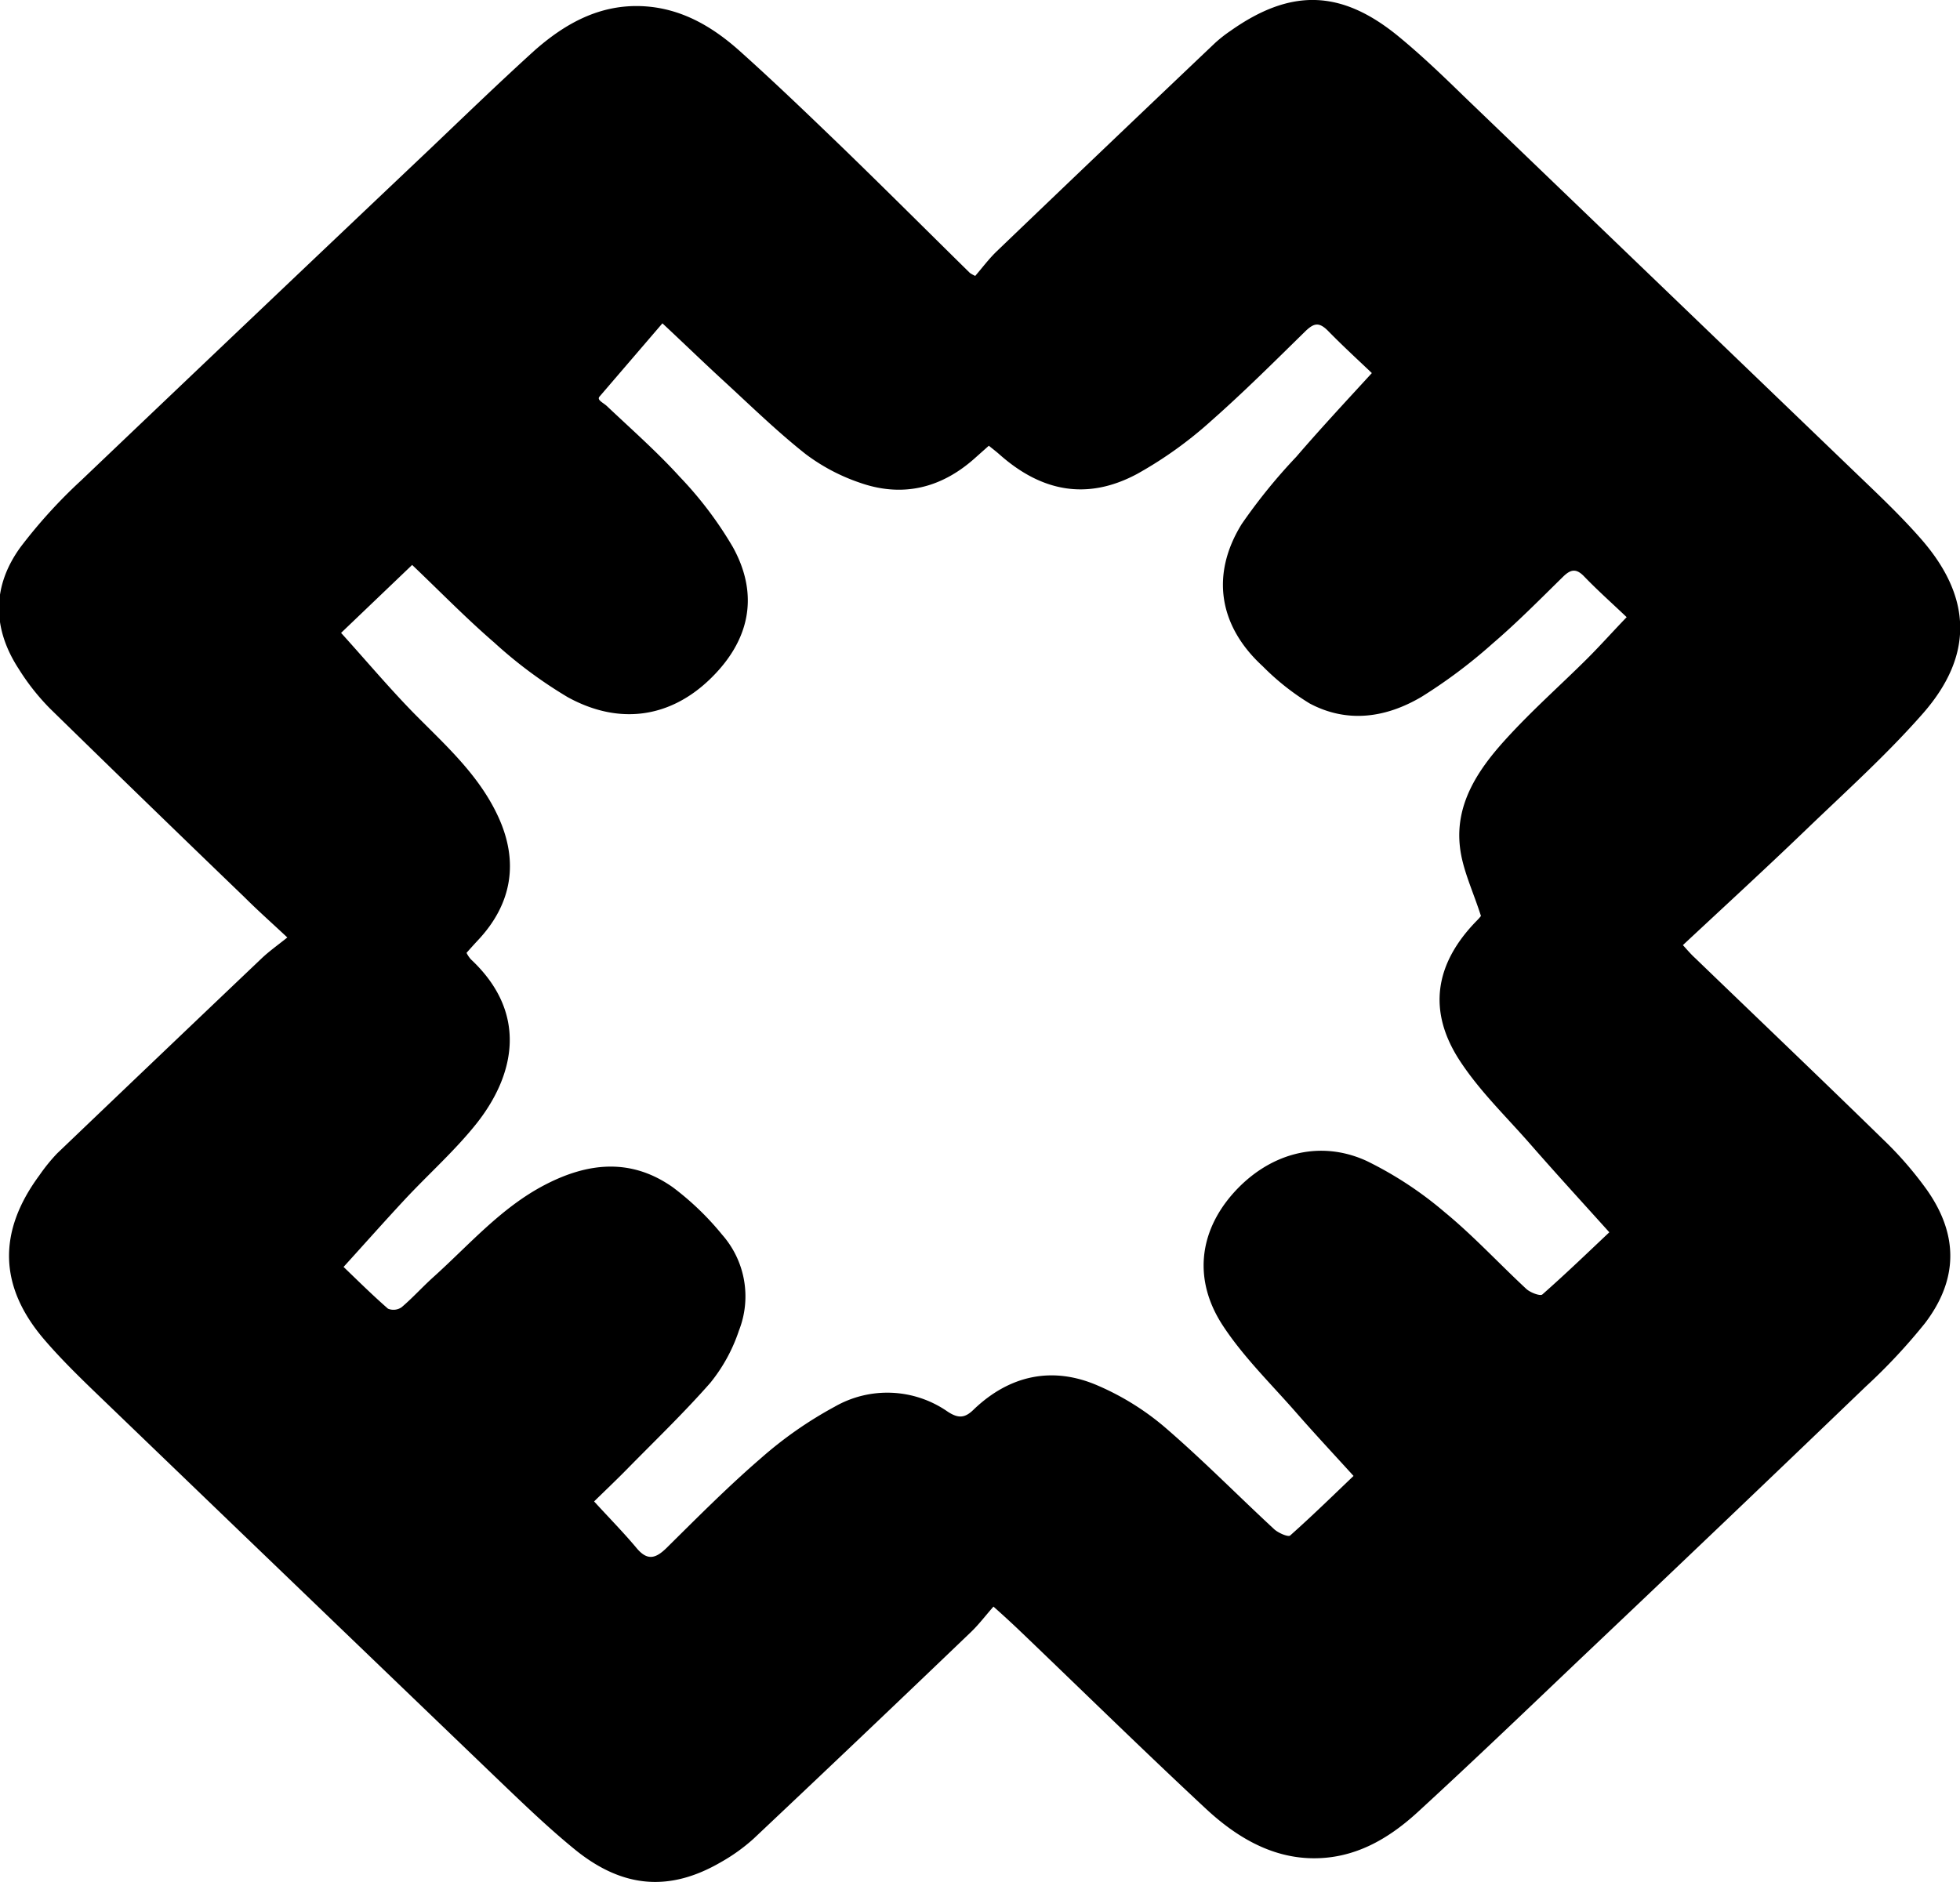
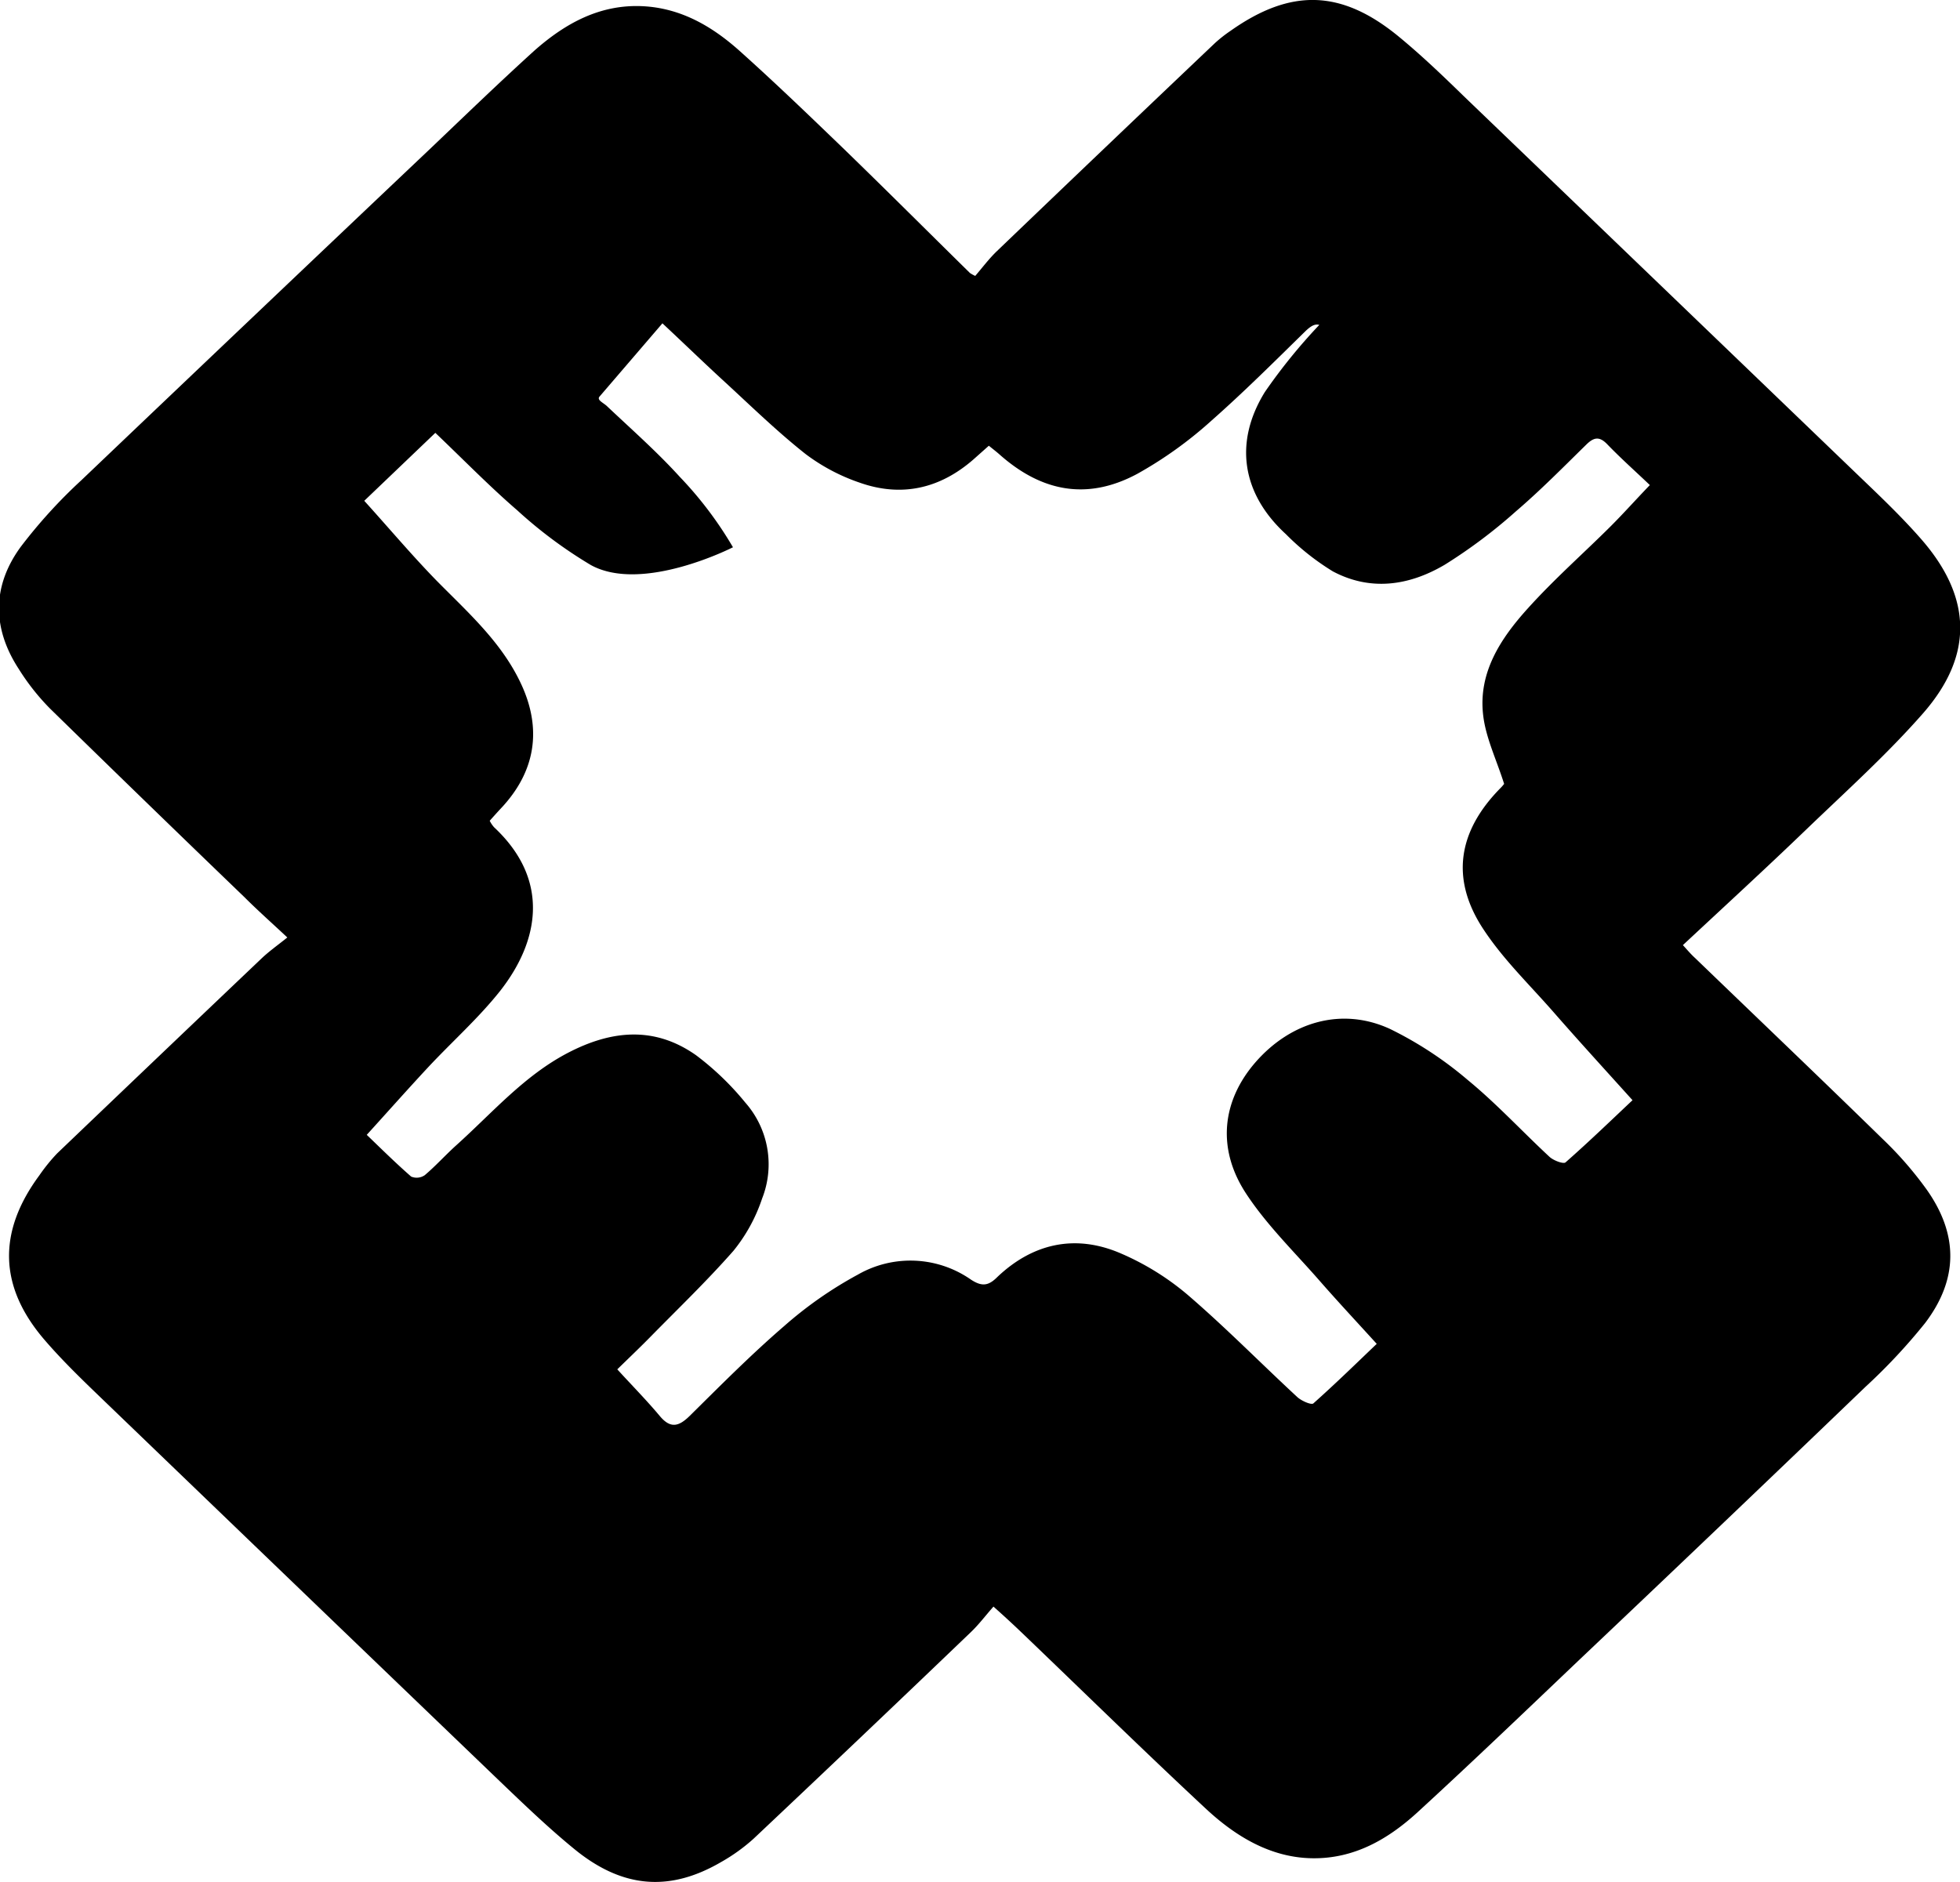
<svg xmlns="http://www.w3.org/2000/svg" data-name="Layer 1" viewBox="0 0 220.61 211.9">
-   <path d="M111.82 180.87c-.94 1.07-1.69 2.07-2.59 2.92Q97.07 195.45 84.82 207a20.35 20.35 0 0 1-3.66 2.63c-5.71 3.33-11 3-16.41-1.38-3-2.44-5.82-5.16-8.63-7.85q-22-21.13-44-42.31c-2.44-2.35-4.91-4.69-7.11-7.25-5.16-6-5.28-12.16-.58-18.52a20.28 20.28 0 0 1 2-2.47q11.5-11 23-21.94c.86-.82 1.83-1.5 2.91-2.37-1.68-1.58-3.29-3-4.85-4.56q-11-10.59-21.9-21.25a25.77 25.77 0 0 1-3.48-4.42c-3-4.6-3-9.33.21-13.73a57.65 57.65 0 0 1 6.82-7.5Q28.81 35.33 48.5 16.67c3.86-3.68 7.7-7.39 11.68-11C63.62 2.64 67.53.45 72.39.7 76.7.93 80.2 3 83.28 5.76 87.21 9.28 91 12.93 94.81 16.6c4.82 4.67 9.57 9.42 14.36 14.13a3.61 3.61 0 0 0 .6.33c.81-.94 1.55-1.94 2.45-2.8q12.23-11.73 24.52-23.4a15.24 15.24 0 0 1 1.78-1.4c6.77-4.78 12.44-4.65 18.88.63 2.57 2.11 5 4.44 7.36 6.74q22 21.14 44 42.3c2.58 2.48 5.2 4.94 7.54 7.63 5.64 6.5 5.85 13 .19 19.5-4.08 4.66-8.72 8.83-13.2 13.14s-9.13 8.58-13.87 13c.39.42.87 1 1.39 1.47 7.05 6.8 14.14 13.56 21.14 20.4a40.9 40.9 0 0 1 4.93 5.68c3.56 5.06 3.54 10.07-.2 15a65.22 65.22 0 0 1-6.68 7.15q-15.89 15.27-31.88 30.42c-6.19 5.89-12.35 11.8-18.64 17.57-3.3 3-7.1 5.19-11.81 5.11s-8.65-2.5-12-5.63c-7-6.52-13.8-13.19-20.69-19.79-.98-.94-1.98-1.86-3.16-2.91zM154.41 42c-1.36-1.3-3.22-3-4.95-4.77-1-1-1.57-.84-2.47 0-3.5 3.43-7 6.92-10.64 10.13a45.4 45.4 0 0 1-8.37 6c-5.61 3-10.74 2-15.46-2.18-.36-.32-.75-.62-1.22-1l-1.72 1.53C105.82 55 101.51 56 96.8 54.35a21.75 21.75 0 0 1-6.12-3.23c-3.19-2.52-6.12-5.38-9.12-8.14-2.25-2.06-4.44-4.19-7-6.58l-7.1 8.27c-.26.36.35.62.8 1 2.78 2.63 5.67 5.17 8.24 8a42.32 42.32 0 0 1 6 7.94c3 5.45 1.86 10.57-2.61 14.87s-10.17 5.21-16 2a50.7 50.7 0 0 1-8.27-6.15c-3.16-2.73-6.09-5.74-9.23-8.73l-8 7.65c2.83 3.13 5.38 6.16 8.15 9 3.53 3.58 7.31 6.92 9.49 11.59 2.41 5.14 1.62 9.94-2.28 14.06-.41.44-.82.9-1.24 1.37a3.3 3.3 0 0 0 .49.73c6.42 6 5 12.9.72 18.38-2.44 3.09-5.42 5.73-8.12 8.62-2.3 2.47-4.54 5-6.93 7.63 1.44 1.38 3.17 3.1 5 4.7a1.61 1.61 0 0 0 1.53-.16c1.24-1.05 2.33-2.27 3.55-3.37 4.05-3.64 7.64-7.84 12.58-10.41s9.76-3 14.41.28a31.74 31.74 0 0 1 5.54 5.33 10.5 10.5 0 0 1 1.89 10.8 18.68 18.68 0 0 1-3.23 5.89c-3 3.41-6.24 6.52-9.4 9.74-1.27 1.29-2.58 2.53-3.67 3.6 1.67 1.83 3.3 3.48 4.78 5.25 1.21 1.45 2.14 1.19 3.36 0 3.48-3.44 6.94-6.93 10.64-10.12a44.69 44.69 0 0 1 8.29-5.79 11.89 11.89 0 0 1 12.71.54c1.25.83 2 .73 3-.28 4-3.8 8.8-4.86 13.9-2.65a29.79 29.79 0 0 1 7.47 4.62c4.29 3.68 8.25 7.72 12.4 11.56.46.42 1.56.9 1.79.71 2.56-2.28 5-4.67 7.14-6.71-2.29-2.52-4.43-4.81-6.49-7.17-2.8-3.2-5.9-6.22-8.21-9.74-3.35-5.1-2.7-10.48 1.06-14.8 4-4.58 9.75-6.23 15.14-3.74a41.72 41.72 0 0 1 8.75 5.75c3.24 2.66 6.11 5.78 9.19 8.64.45.42 1.57.84 1.81.63 2.76-2.43 5.41-5 7.54-7-3.08-3.42-6-6.61-8.84-9.86s-5.73-6-8-9.47c-3.66-5.61-2.79-10.92 1.89-15.72a5.59 5.59 0 0 0 .5-.56c-.89-2.8-2.07-5.21-2.36-7.73-.57-4.79 1.95-8.62 5-12s6.25-6.18 9.36-9.28c1.45-1.45 2.83-3 4.4-4.63-1.59-1.52-3.26-3-4.82-4.62-.9-.92-1.52-.73-2.34.07-2.6 2.55-5.16 5.15-7.93 7.52a58.32 58.32 0 0 1-8 6c-4 2.36-8.34 3-12.58.75a27.79 27.79 0 0 1-5.3-4.2c-4.92-4.51-5.89-10.29-2.36-16a62.92 62.92 0 0 1 6.14-7.57c2.71-3.15 5.53-6.18 8.51-9.43z" />
+   <path d="M111.82 180.87c-.94 1.07-1.69 2.07-2.59 2.92Q97.07 195.45 84.82 207a20.35 20.35 0 0 1-3.66 2.63c-5.71 3.33-11 3-16.41-1.38-3-2.44-5.82-5.16-8.63-7.85q-22-21.13-44-42.31c-2.44-2.35-4.91-4.69-7.11-7.25-5.16-6-5.28-12.16-.58-18.52a20.28 20.28 0 0 1 2-2.47q11.5-11 23-21.94c.86-.82 1.83-1.5 2.91-2.37-1.68-1.58-3.29-3-4.85-4.56q-11-10.59-21.9-21.25a25.77 25.77 0 0 1-3.48-4.42c-3-4.6-3-9.33.21-13.73a57.65 57.65 0 0 1 6.82-7.5Q28.81 35.33 48.5 16.67c3.86-3.68 7.7-7.39 11.68-11C63.62 2.64 67.53.45 72.39.7 76.7.93 80.2 3 83.28 5.76 87.21 9.28 91 12.93 94.81 16.6c4.82 4.67 9.57 9.42 14.36 14.13a3.61 3.61 0 0 0 .6.33c.81-.94 1.55-1.94 2.45-2.8q12.23-11.73 24.52-23.4a15.24 15.24 0 0 1 1.78-1.4c6.77-4.78 12.44-4.65 18.88.63 2.57 2.11 5 4.44 7.36 6.74q22 21.14 44 42.3c2.58 2.48 5.2 4.94 7.54 7.63 5.64 6.5 5.85 13 .19 19.5-4.08 4.66-8.72 8.83-13.2 13.14s-9.13 8.58-13.87 13c.39.42.87 1 1.39 1.47 7.05 6.8 14.14 13.56 21.14 20.4a40.9 40.9 0 0 1 4.93 5.68c3.56 5.06 3.54 10.07-.2 15a65.22 65.22 0 0 1-6.68 7.15q-15.89 15.27-31.88 30.42c-6.19 5.89-12.35 11.8-18.64 17.57-3.3 3-7.1 5.19-11.81 5.11s-8.65-2.5-12-5.63c-7-6.52-13.8-13.19-20.69-19.79-.98-.94-1.98-1.86-3.16-2.91zM154.41 42c-1.36-1.3-3.22-3-4.95-4.77-1-1-1.57-.84-2.47 0-3.5 3.43-7 6.92-10.64 10.13a45.4 45.4 0 0 1-8.37 6c-5.61 3-10.74 2-15.46-2.18-.36-.32-.75-.62-1.22-1l-1.72 1.53C105.82 55 101.51 56 96.8 54.35a21.75 21.75 0 0 1-6.12-3.23c-3.19-2.52-6.12-5.38-9.12-8.14-2.25-2.06-4.44-4.19-7-6.58l-7.1 8.27c-.26.36.35.62.8 1 2.78 2.63 5.67 5.17 8.24 8a42.32 42.32 0 0 1 6 7.94s-10.17 5.21-16 2a50.7 50.7 0 0 1-8.27-6.15c-3.16-2.73-6.09-5.74-9.23-8.73l-8 7.65c2.83 3.13 5.38 6.16 8.15 9 3.53 3.58 7.31 6.92 9.49 11.59 2.41 5.14 1.62 9.94-2.28 14.06-.41.44-.82.9-1.24 1.37a3.3 3.3 0 0 0 .49.73c6.42 6 5 12.9.72 18.38-2.44 3.09-5.42 5.73-8.12 8.62-2.3 2.47-4.54 5-6.93 7.63 1.44 1.38 3.17 3.1 5 4.7a1.61 1.61 0 0 0 1.53-.16c1.24-1.05 2.33-2.27 3.55-3.37 4.05-3.64 7.64-7.84 12.58-10.41s9.76-3 14.41.28a31.74 31.74 0 0 1 5.54 5.33 10.5 10.5 0 0 1 1.89 10.8 18.68 18.68 0 0 1-3.23 5.89c-3 3.41-6.24 6.52-9.4 9.74-1.27 1.29-2.58 2.53-3.67 3.6 1.67 1.83 3.3 3.48 4.78 5.25 1.21 1.45 2.14 1.19 3.36 0 3.48-3.44 6.94-6.93 10.64-10.12a44.69 44.69 0 0 1 8.29-5.79 11.89 11.89 0 0 1 12.71.54c1.25.83 2 .73 3-.28 4-3.8 8.8-4.86 13.9-2.65a29.79 29.79 0 0 1 7.47 4.62c4.29 3.68 8.25 7.72 12.4 11.56.46.42 1.56.9 1.79.71 2.56-2.28 5-4.67 7.14-6.71-2.29-2.52-4.43-4.81-6.49-7.17-2.8-3.2-5.9-6.22-8.21-9.74-3.35-5.1-2.7-10.48 1.06-14.8 4-4.58 9.75-6.23 15.14-3.74a41.72 41.72 0 0 1 8.75 5.75c3.24 2.66 6.11 5.78 9.19 8.64.45.42 1.57.84 1.81.63 2.76-2.43 5.41-5 7.54-7-3.08-3.42-6-6.61-8.84-9.86s-5.73-6-8-9.47c-3.66-5.61-2.79-10.92 1.89-15.72a5.59 5.59 0 0 0 .5-.56c-.89-2.8-2.07-5.21-2.36-7.73-.57-4.79 1.95-8.62 5-12s6.25-6.18 9.36-9.28c1.45-1.45 2.83-3 4.4-4.63-1.59-1.52-3.26-3-4.82-4.62-.9-.92-1.52-.73-2.34.07-2.6 2.55-5.16 5.15-7.93 7.52a58.32 58.32 0 0 1-8 6c-4 2.36-8.34 3-12.58.75a27.79 27.79 0 0 1-5.3-4.2c-4.92-4.51-5.89-10.29-2.36-16a62.92 62.92 0 0 1 6.14-7.57c2.71-3.15 5.53-6.18 8.51-9.43z" />
</svg>